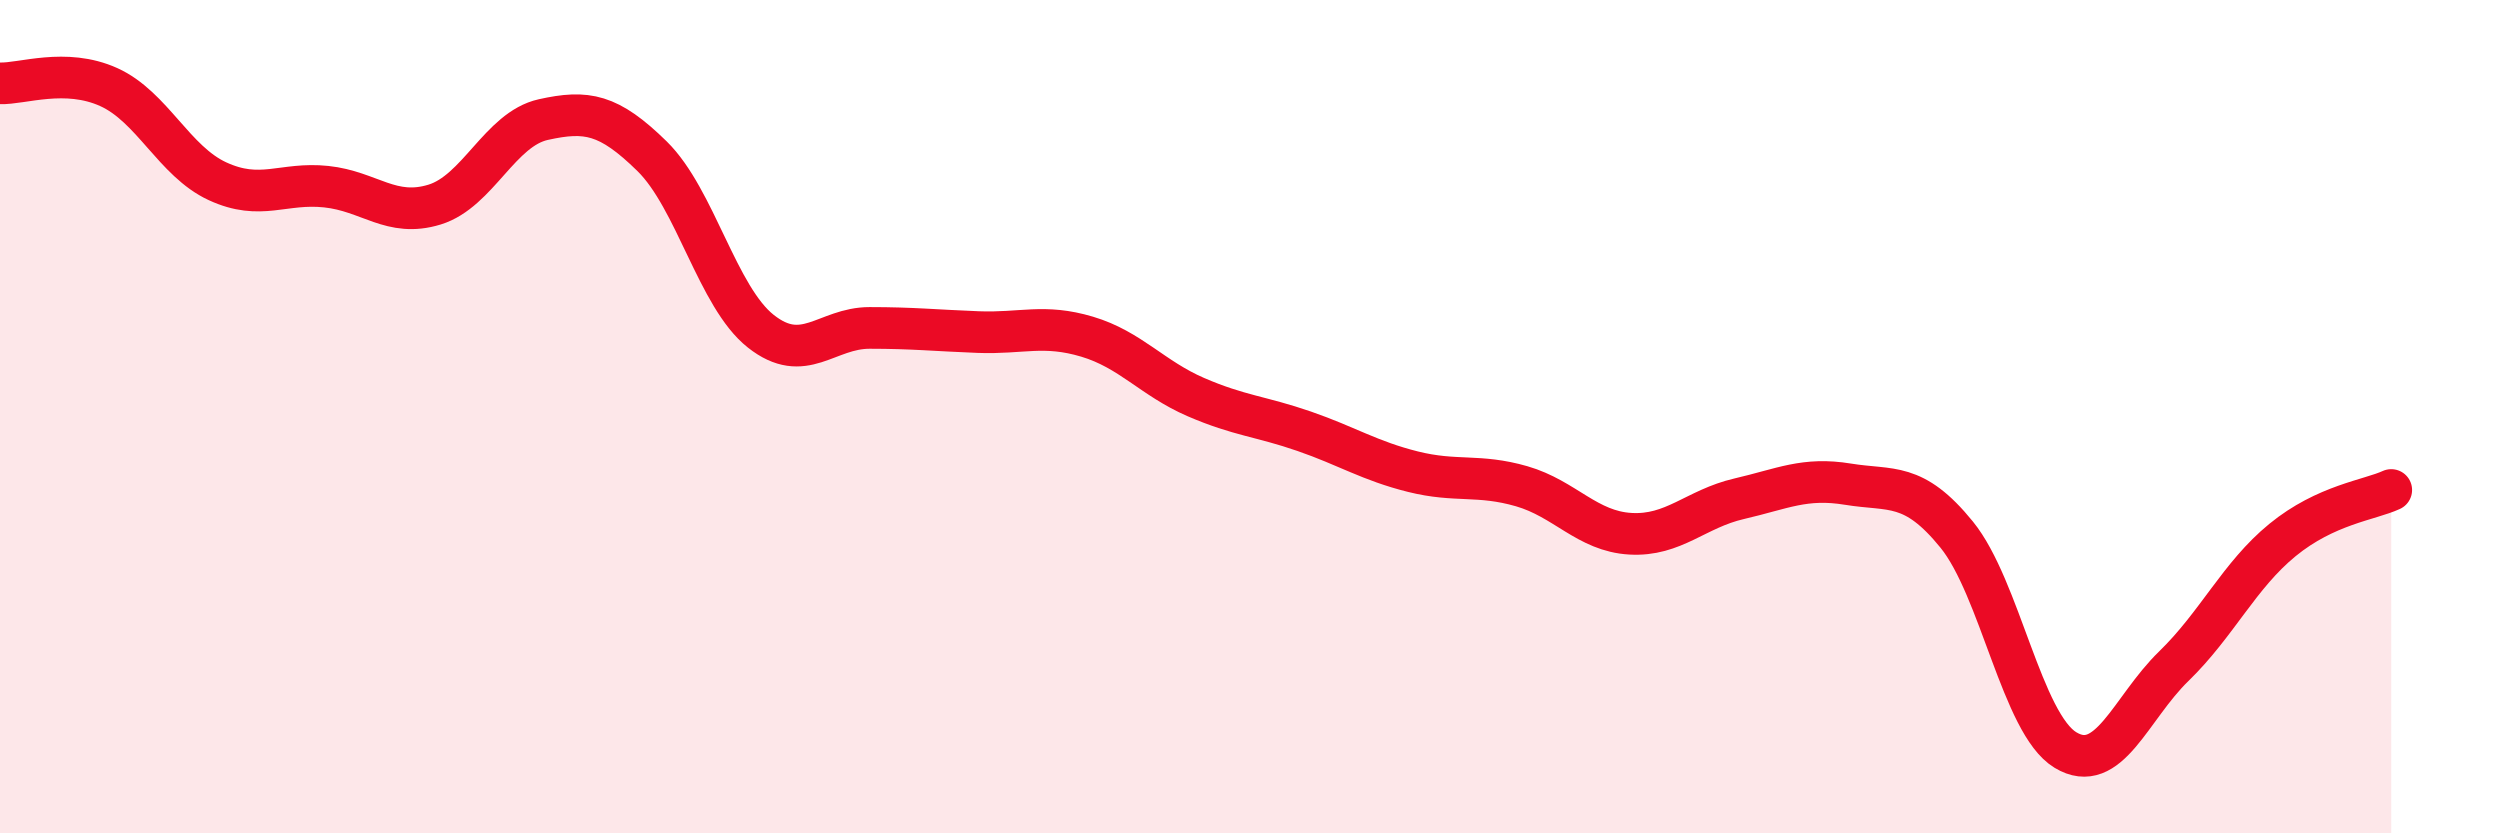
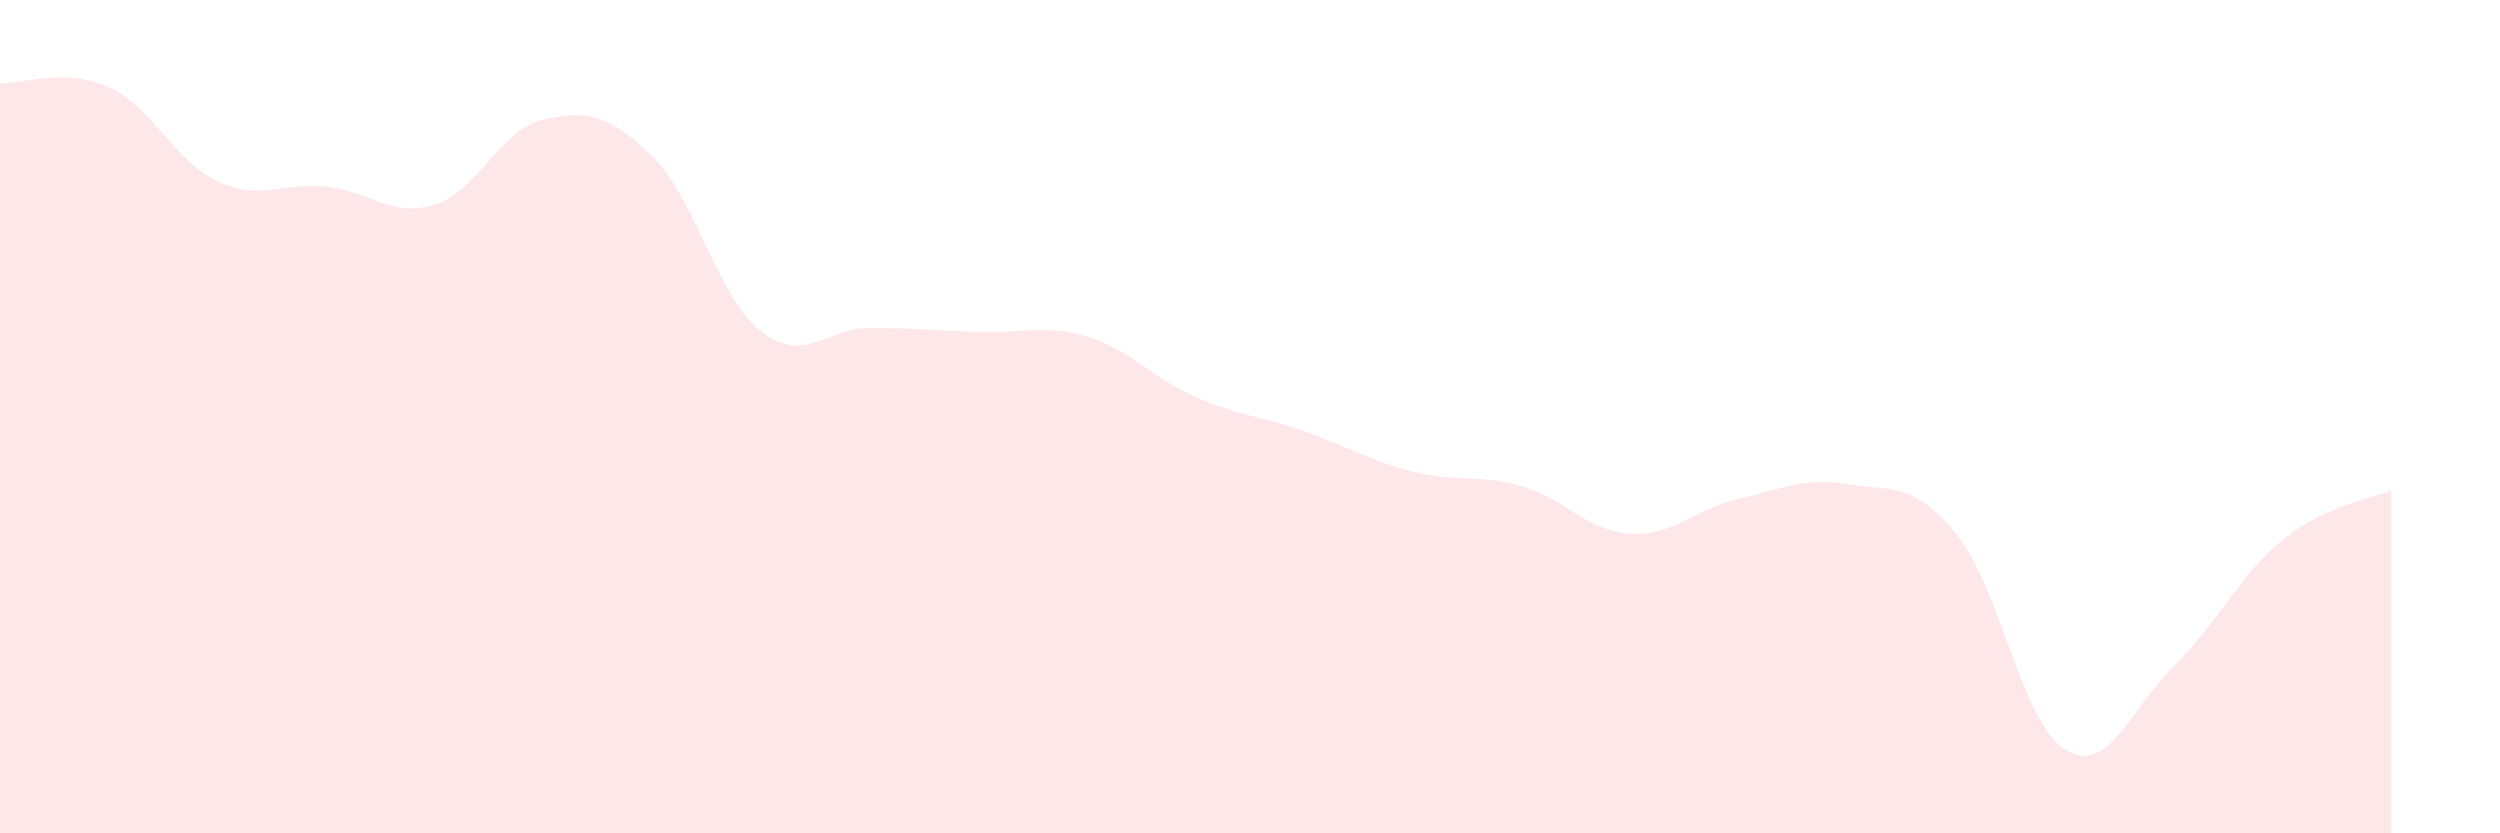
<svg xmlns="http://www.w3.org/2000/svg" width="60" height="20" viewBox="0 0 60 20">
  <path d="M 0,2 C 0.52,2.02 1.57,1.62 2.61,2.09 C 3.65,2.56 4.18,3.87 5.22,4.35 C 6.26,4.83 6.79,4.37 7.83,4.48 C 8.87,4.59 9.39,5.23 10.43,4.91 C 11.47,4.59 12,3.1 13.04,2.87 C 14.08,2.64 14.61,2.73 15.65,3.75 C 16.69,4.77 17.22,7.13 18.26,7.95 C 19.3,8.77 19.83,7.87 20.87,7.87 C 21.91,7.87 22.44,7.93 23.48,7.97 C 24.52,8.01 25.05,7.77 26.09,8.08 C 27.13,8.39 27.66,9.08 28.7,9.53 C 29.74,9.98 30.26,9.99 31.3,10.35 C 32.34,10.71 32.87,11.06 33.91,11.32 C 34.95,11.58 35.48,11.37 36.52,11.67 C 37.56,11.97 38.09,12.75 39.13,12.81 C 40.17,12.87 40.7,12.21 41.74,11.97 C 42.78,11.73 43.31,11.45 44.35,11.62 C 45.39,11.79 45.92,11.55 46.96,12.83 C 48,14.11 48.53,17.37 49.57,18 C 50.61,18.63 51.13,17 52.17,15.99 C 53.21,14.98 53.74,13.81 54.78,12.96 C 55.82,12.11 56.87,12 57.39,11.76L57.39 20L0 20Z" fill="#EB0A25" opacity="0.1" stroke-linecap="round" stroke-linejoin="round" />
-   <path d="M 0,2 C 0.52,2.02 1.57,1.62 2.61,2.09 C 3.65,2.56 4.18,3.87 5.22,4.35 C 6.26,4.83 6.79,4.37 7.83,4.48 C 8.87,4.59 9.39,5.23 10.43,4.91 C 11.47,4.59 12,3.1 13.04,2.87 C 14.08,2.64 14.61,2.73 15.65,3.75 C 16.69,4.77 17.22,7.13 18.26,7.95 C 19.3,8.77 19.83,7.87 20.87,7.87 C 21.91,7.87 22.44,7.93 23.48,7.97 C 24.52,8.01 25.05,7.77 26.09,8.08 C 27.13,8.39 27.66,9.08 28.7,9.53 C 29.74,9.98 30.26,9.99 31.3,10.35 C 32.34,10.71 32.87,11.06 33.91,11.32 C 34.95,11.58 35.48,11.37 36.52,11.67 C 37.56,11.97 38.09,12.75 39.13,12.81 C 40.17,12.87 40.7,12.21 41.74,11.97 C 42.78,11.73 43.31,11.45 44.35,11.62 C 45.39,11.79 45.92,11.55 46.96,12.83 C 48,14.11 48.53,17.37 49.57,18 C 50.61,18.63 51.13,17 52.17,15.99 C 53.21,14.98 53.74,13.81 54.78,12.96 C 55.82,12.11 56.87,12 57.39,11.76" stroke="#EB0A25" stroke-width="1" fill="none" stroke-linecap="round" stroke-linejoin="round" />
</svg>